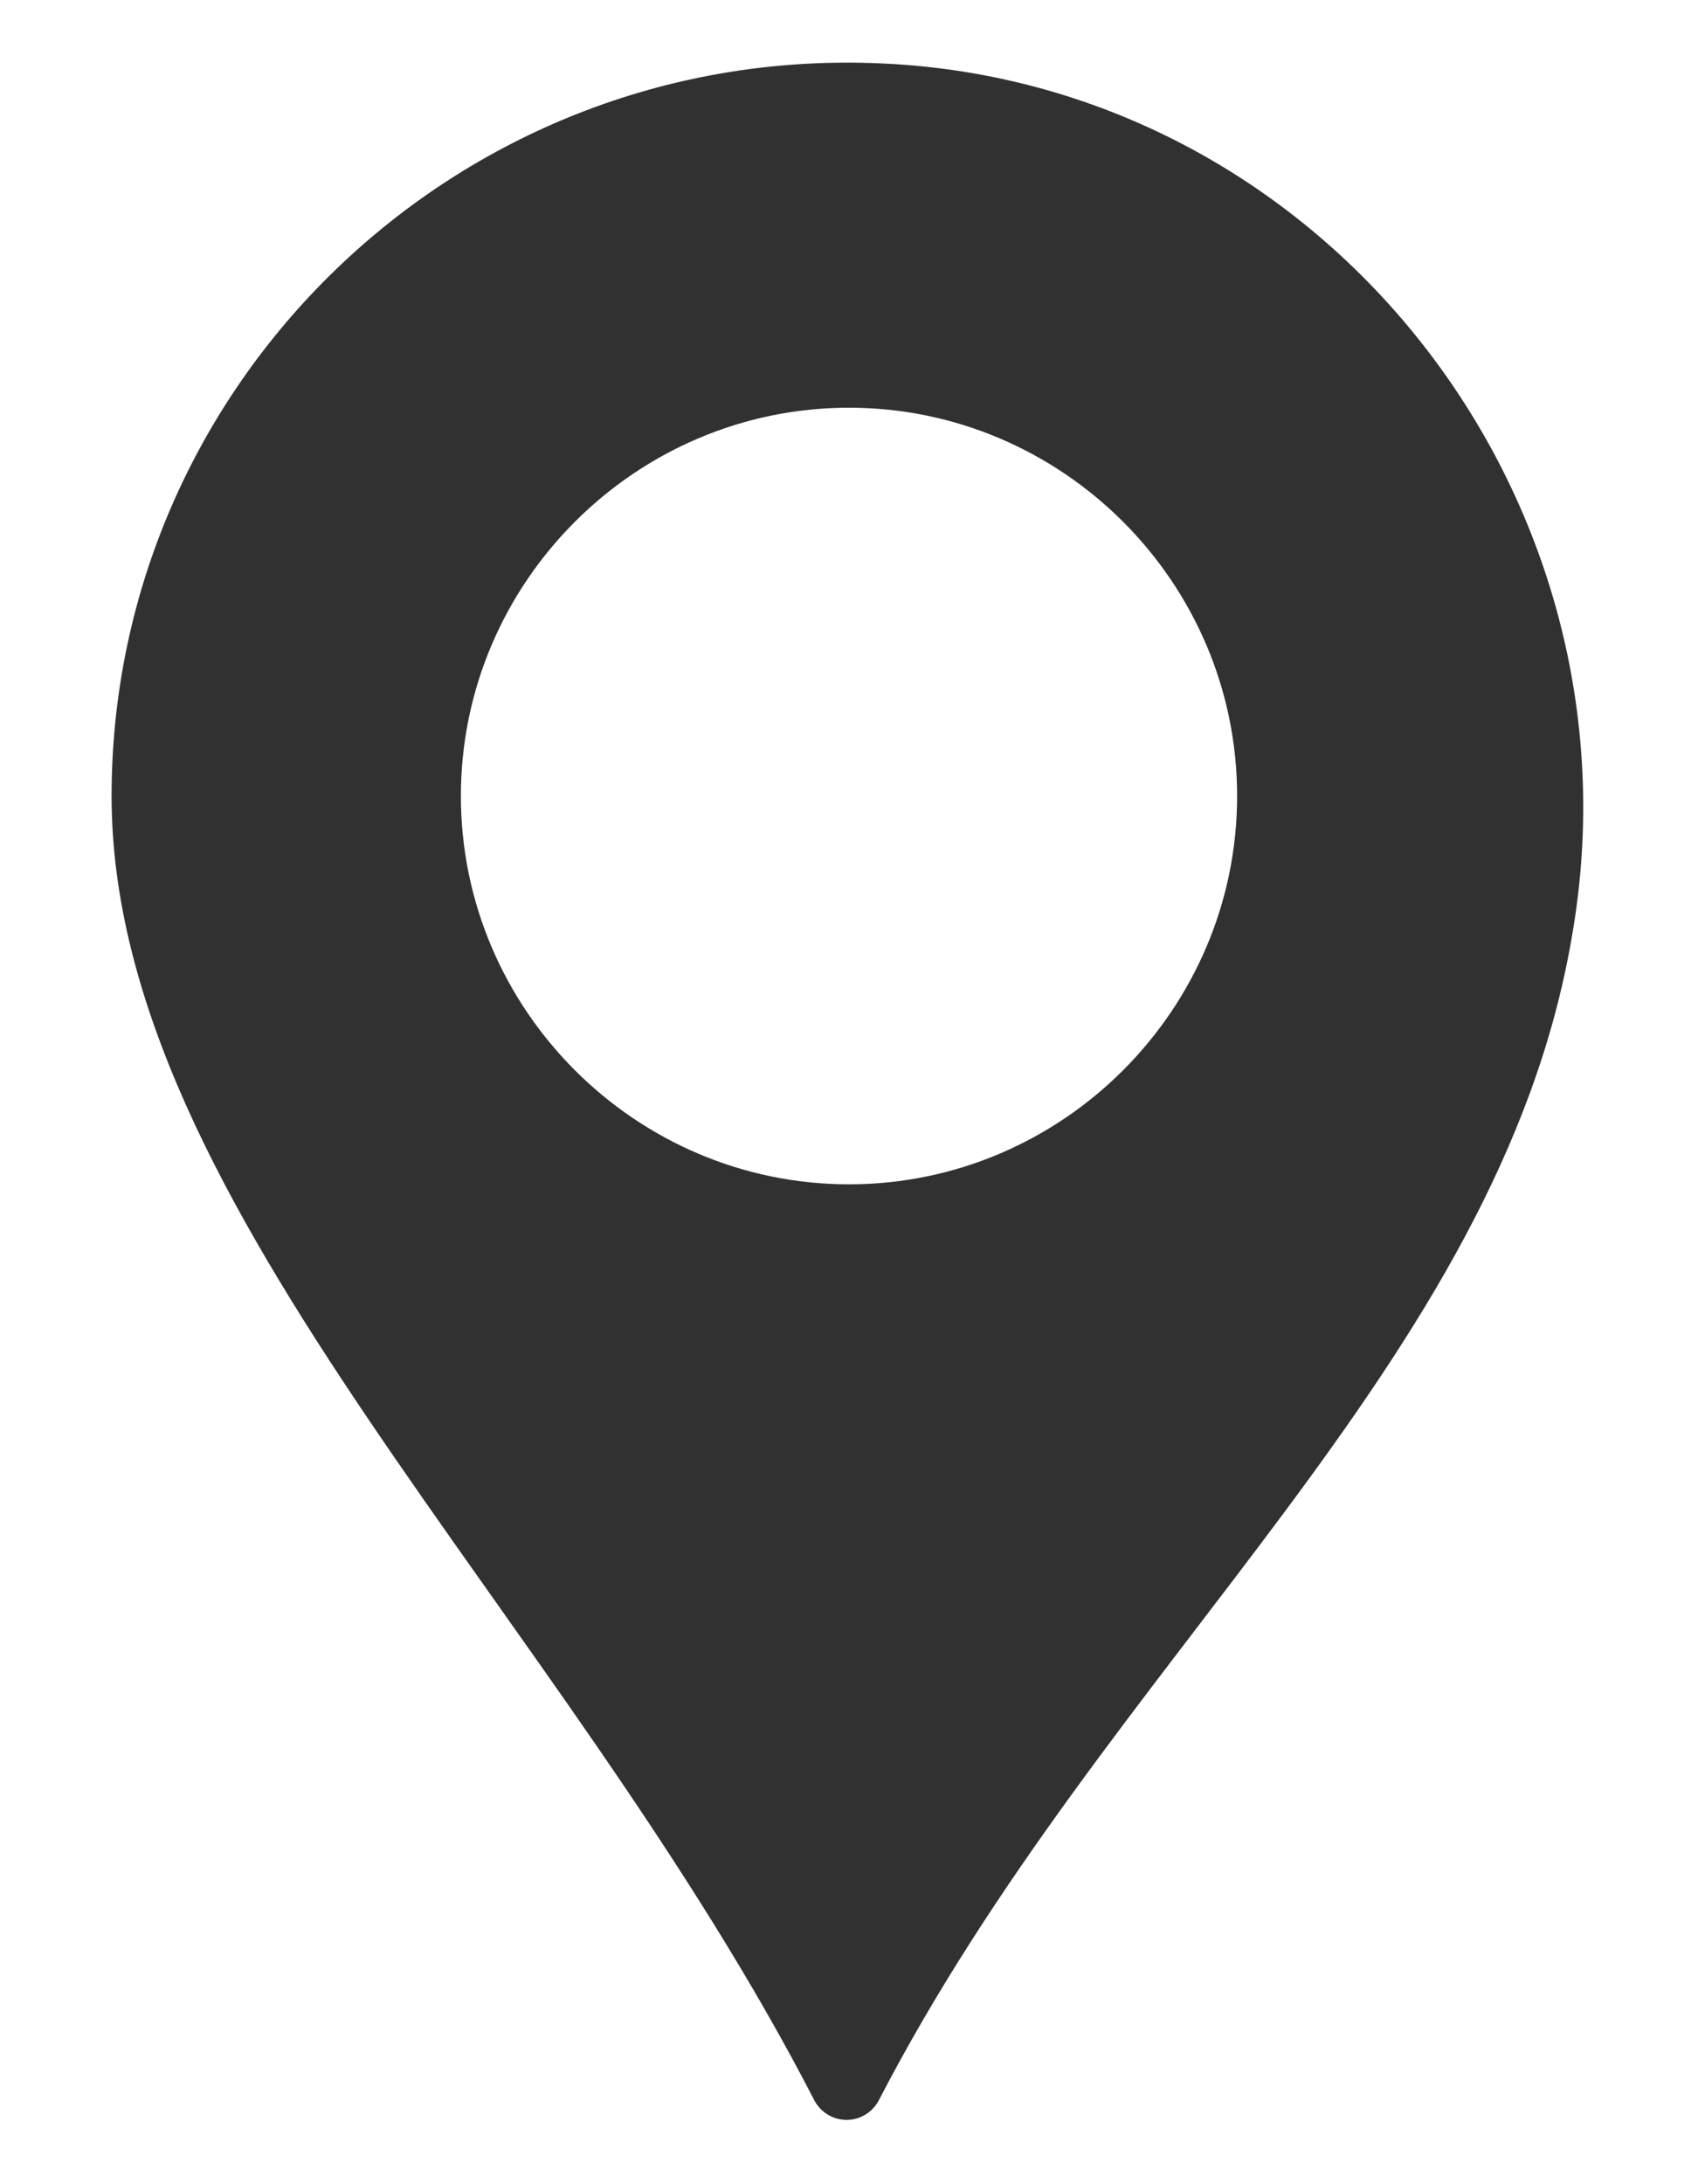
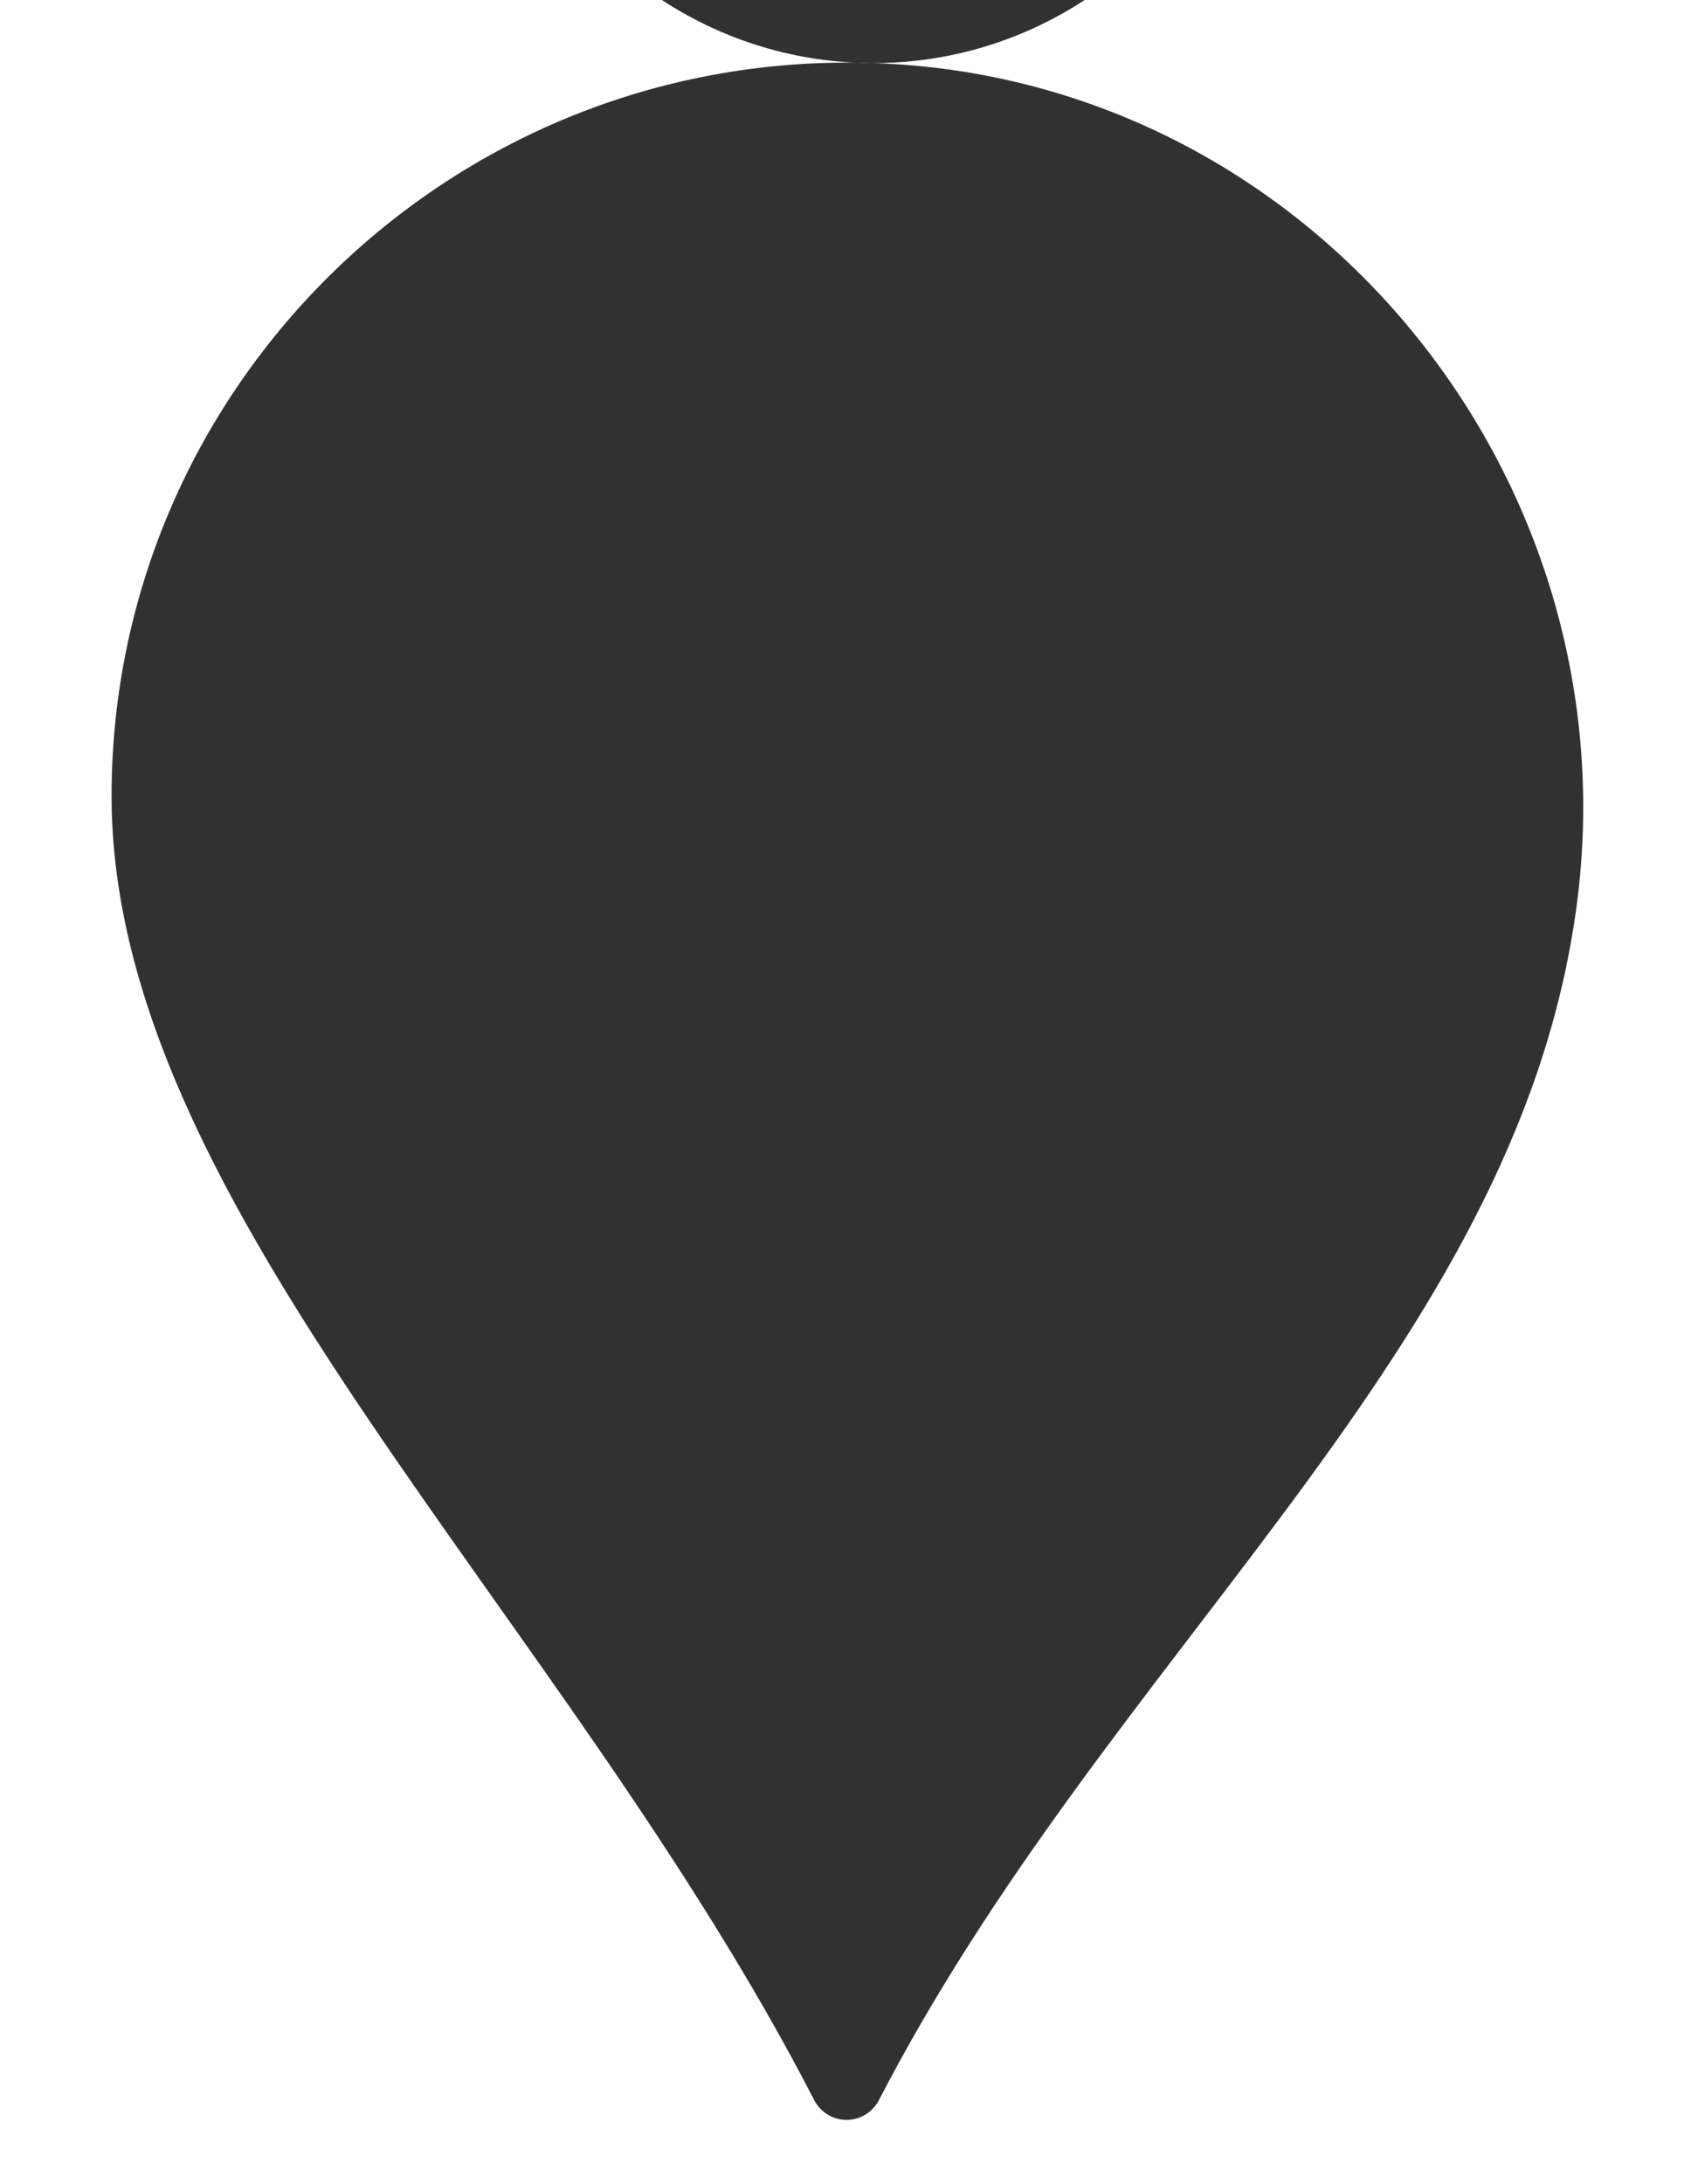
<svg xmlns="http://www.w3.org/2000/svg" id="Objects" version="1.1" viewBox="0 0 35 45">
  <defs>
    <style>
      .st0 {
        fill: #313131;
      }
    </style>
  </defs>
-   <path class="st0" d="M18,1.3C9.4,1,2.3,7.9,2.3,16.4s9.3,16.8,14.5,26.9c.3.5,1,.5,1.3,0,4.7-9.1,12.8-15.2,14.3-24,1.6-9.1-5.2-17.7-14.4-18ZM17.5,24.4c-4.4,0-8-3.6-8-8s3.6-8,8-8,8,3.6,8,8-3.6,8-8,8Z" />
+   <path class="st0" d="M18,1.3C9.4,1,2.3,7.9,2.3,16.4s9.3,16.8,14.5,26.9c.3.5,1,.5,1.3,0,4.7-9.1,12.8-15.2,14.3-24,1.6-9.1-5.2-17.7-14.4-18Zc-4.4,0-8-3.6-8-8s3.6-8,8-8,8,3.6,8,8-3.6,8-8,8Z" />
</svg>